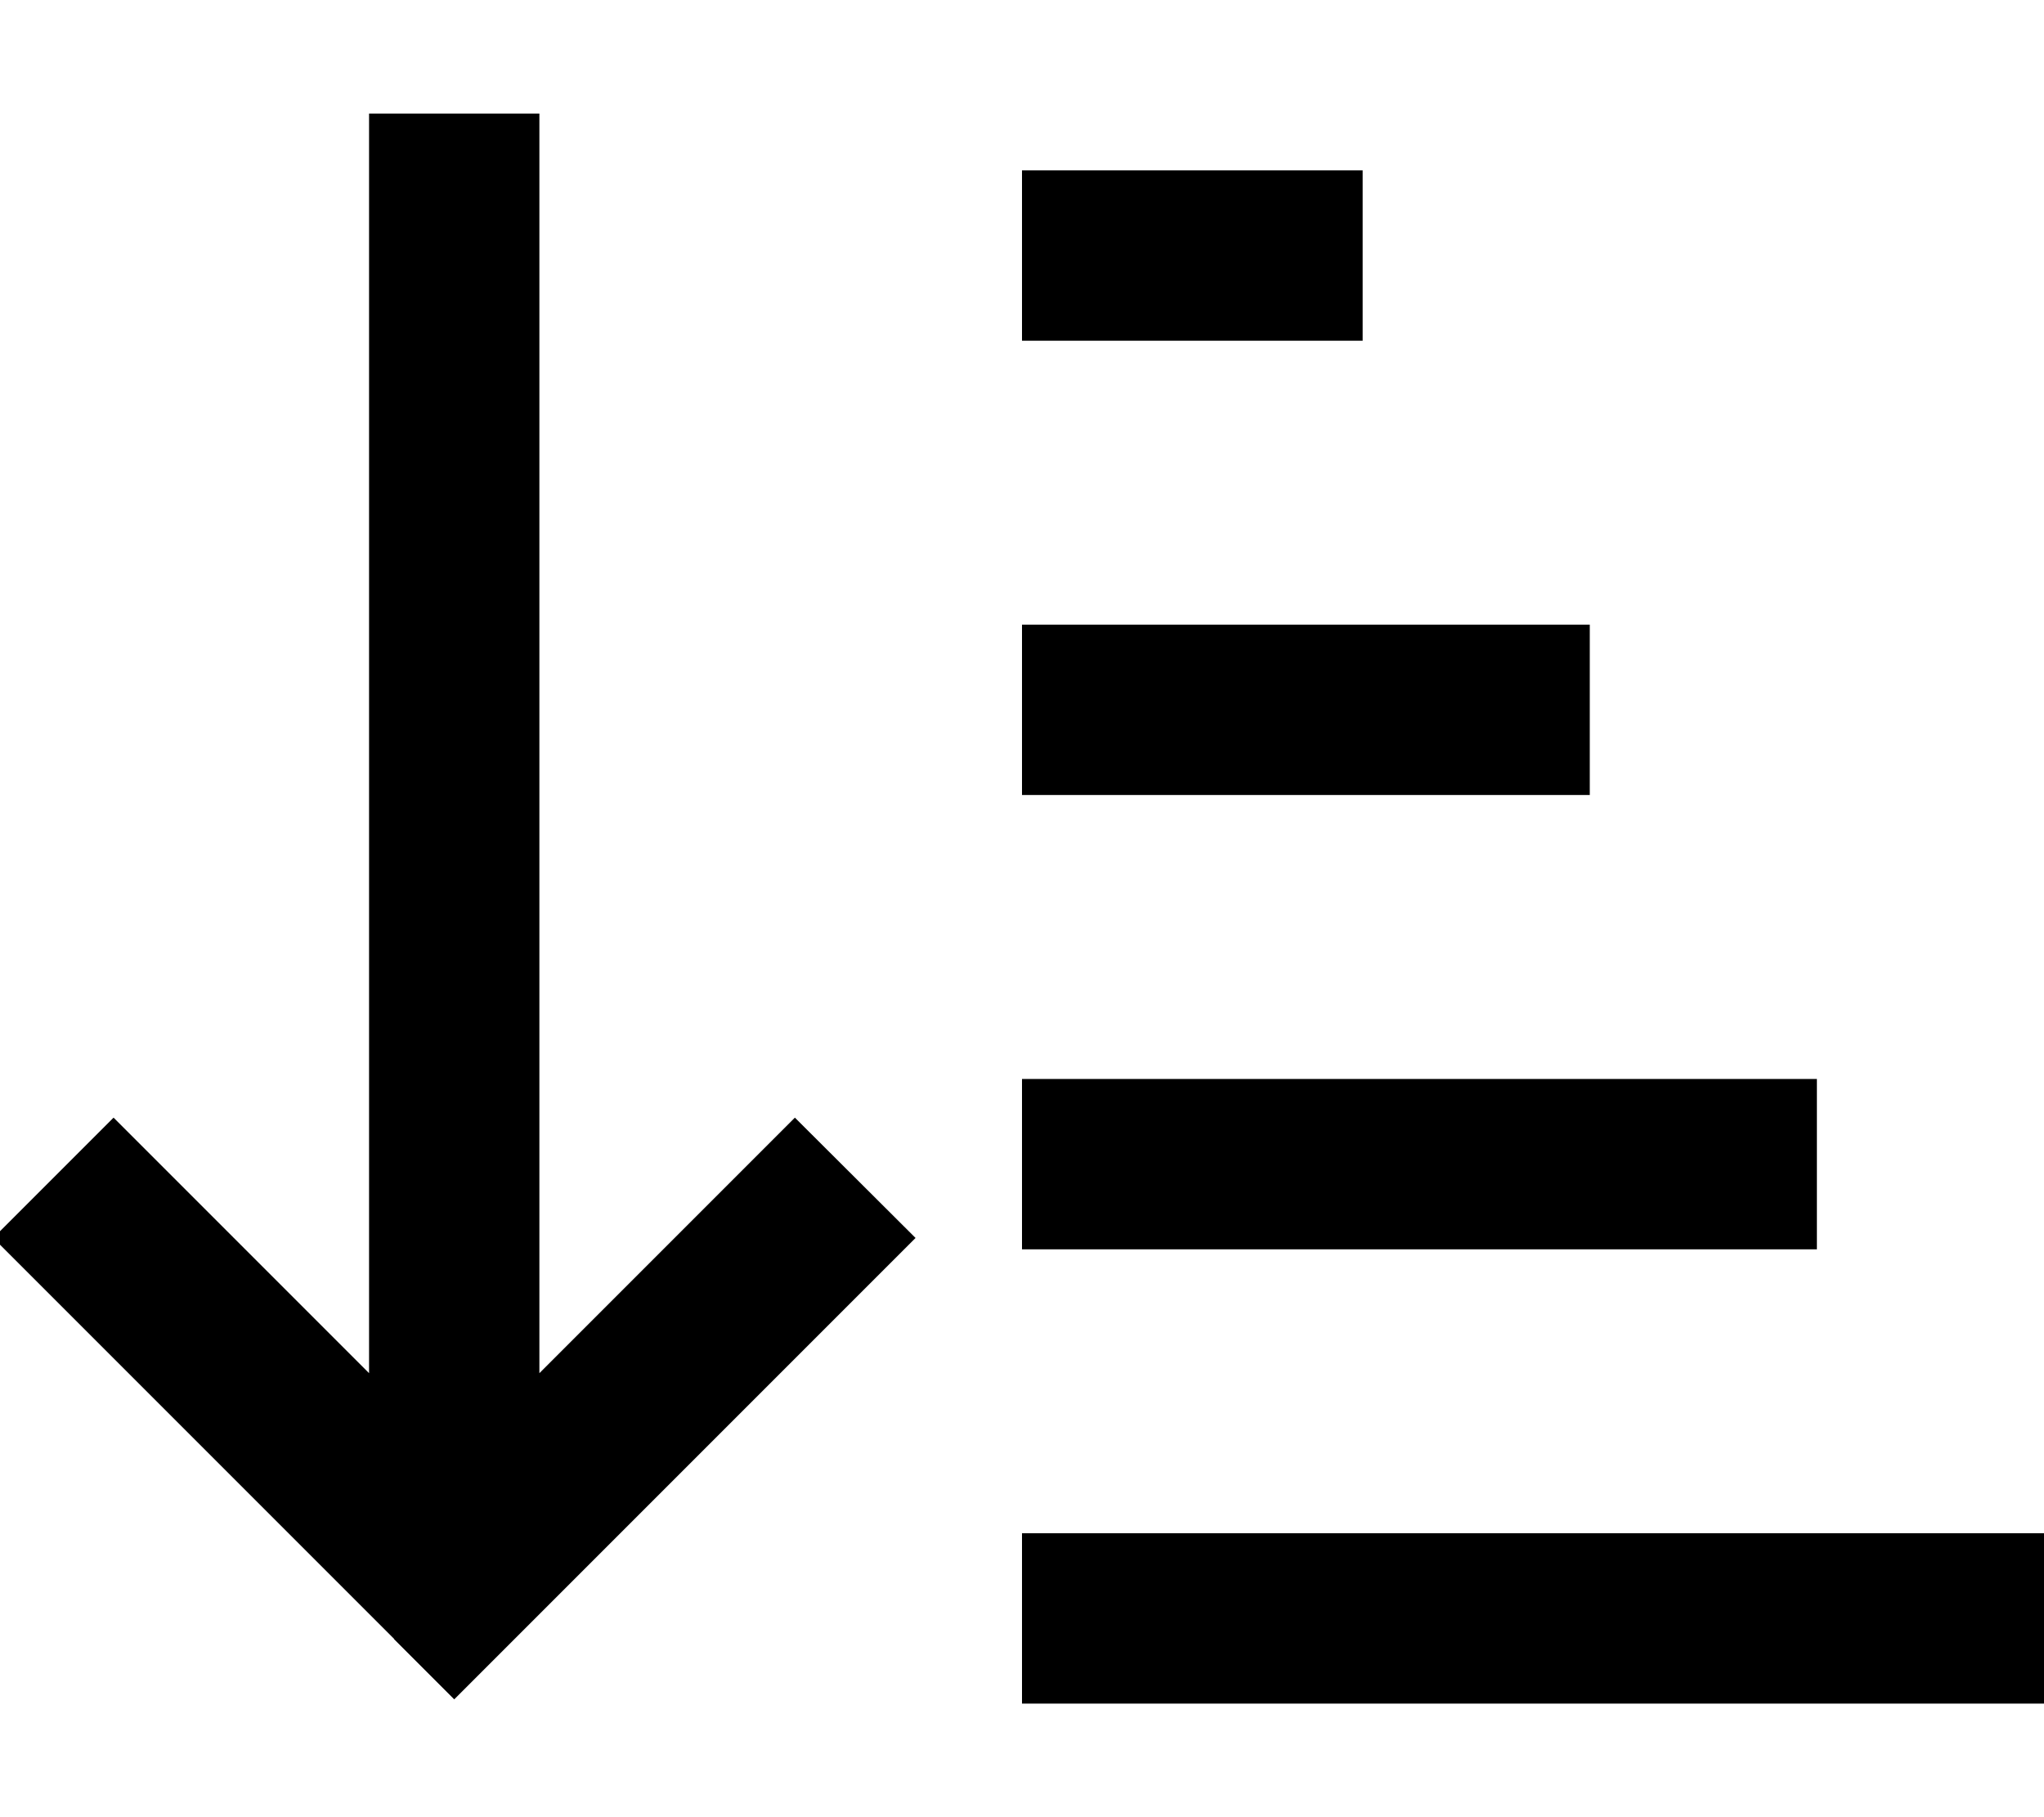
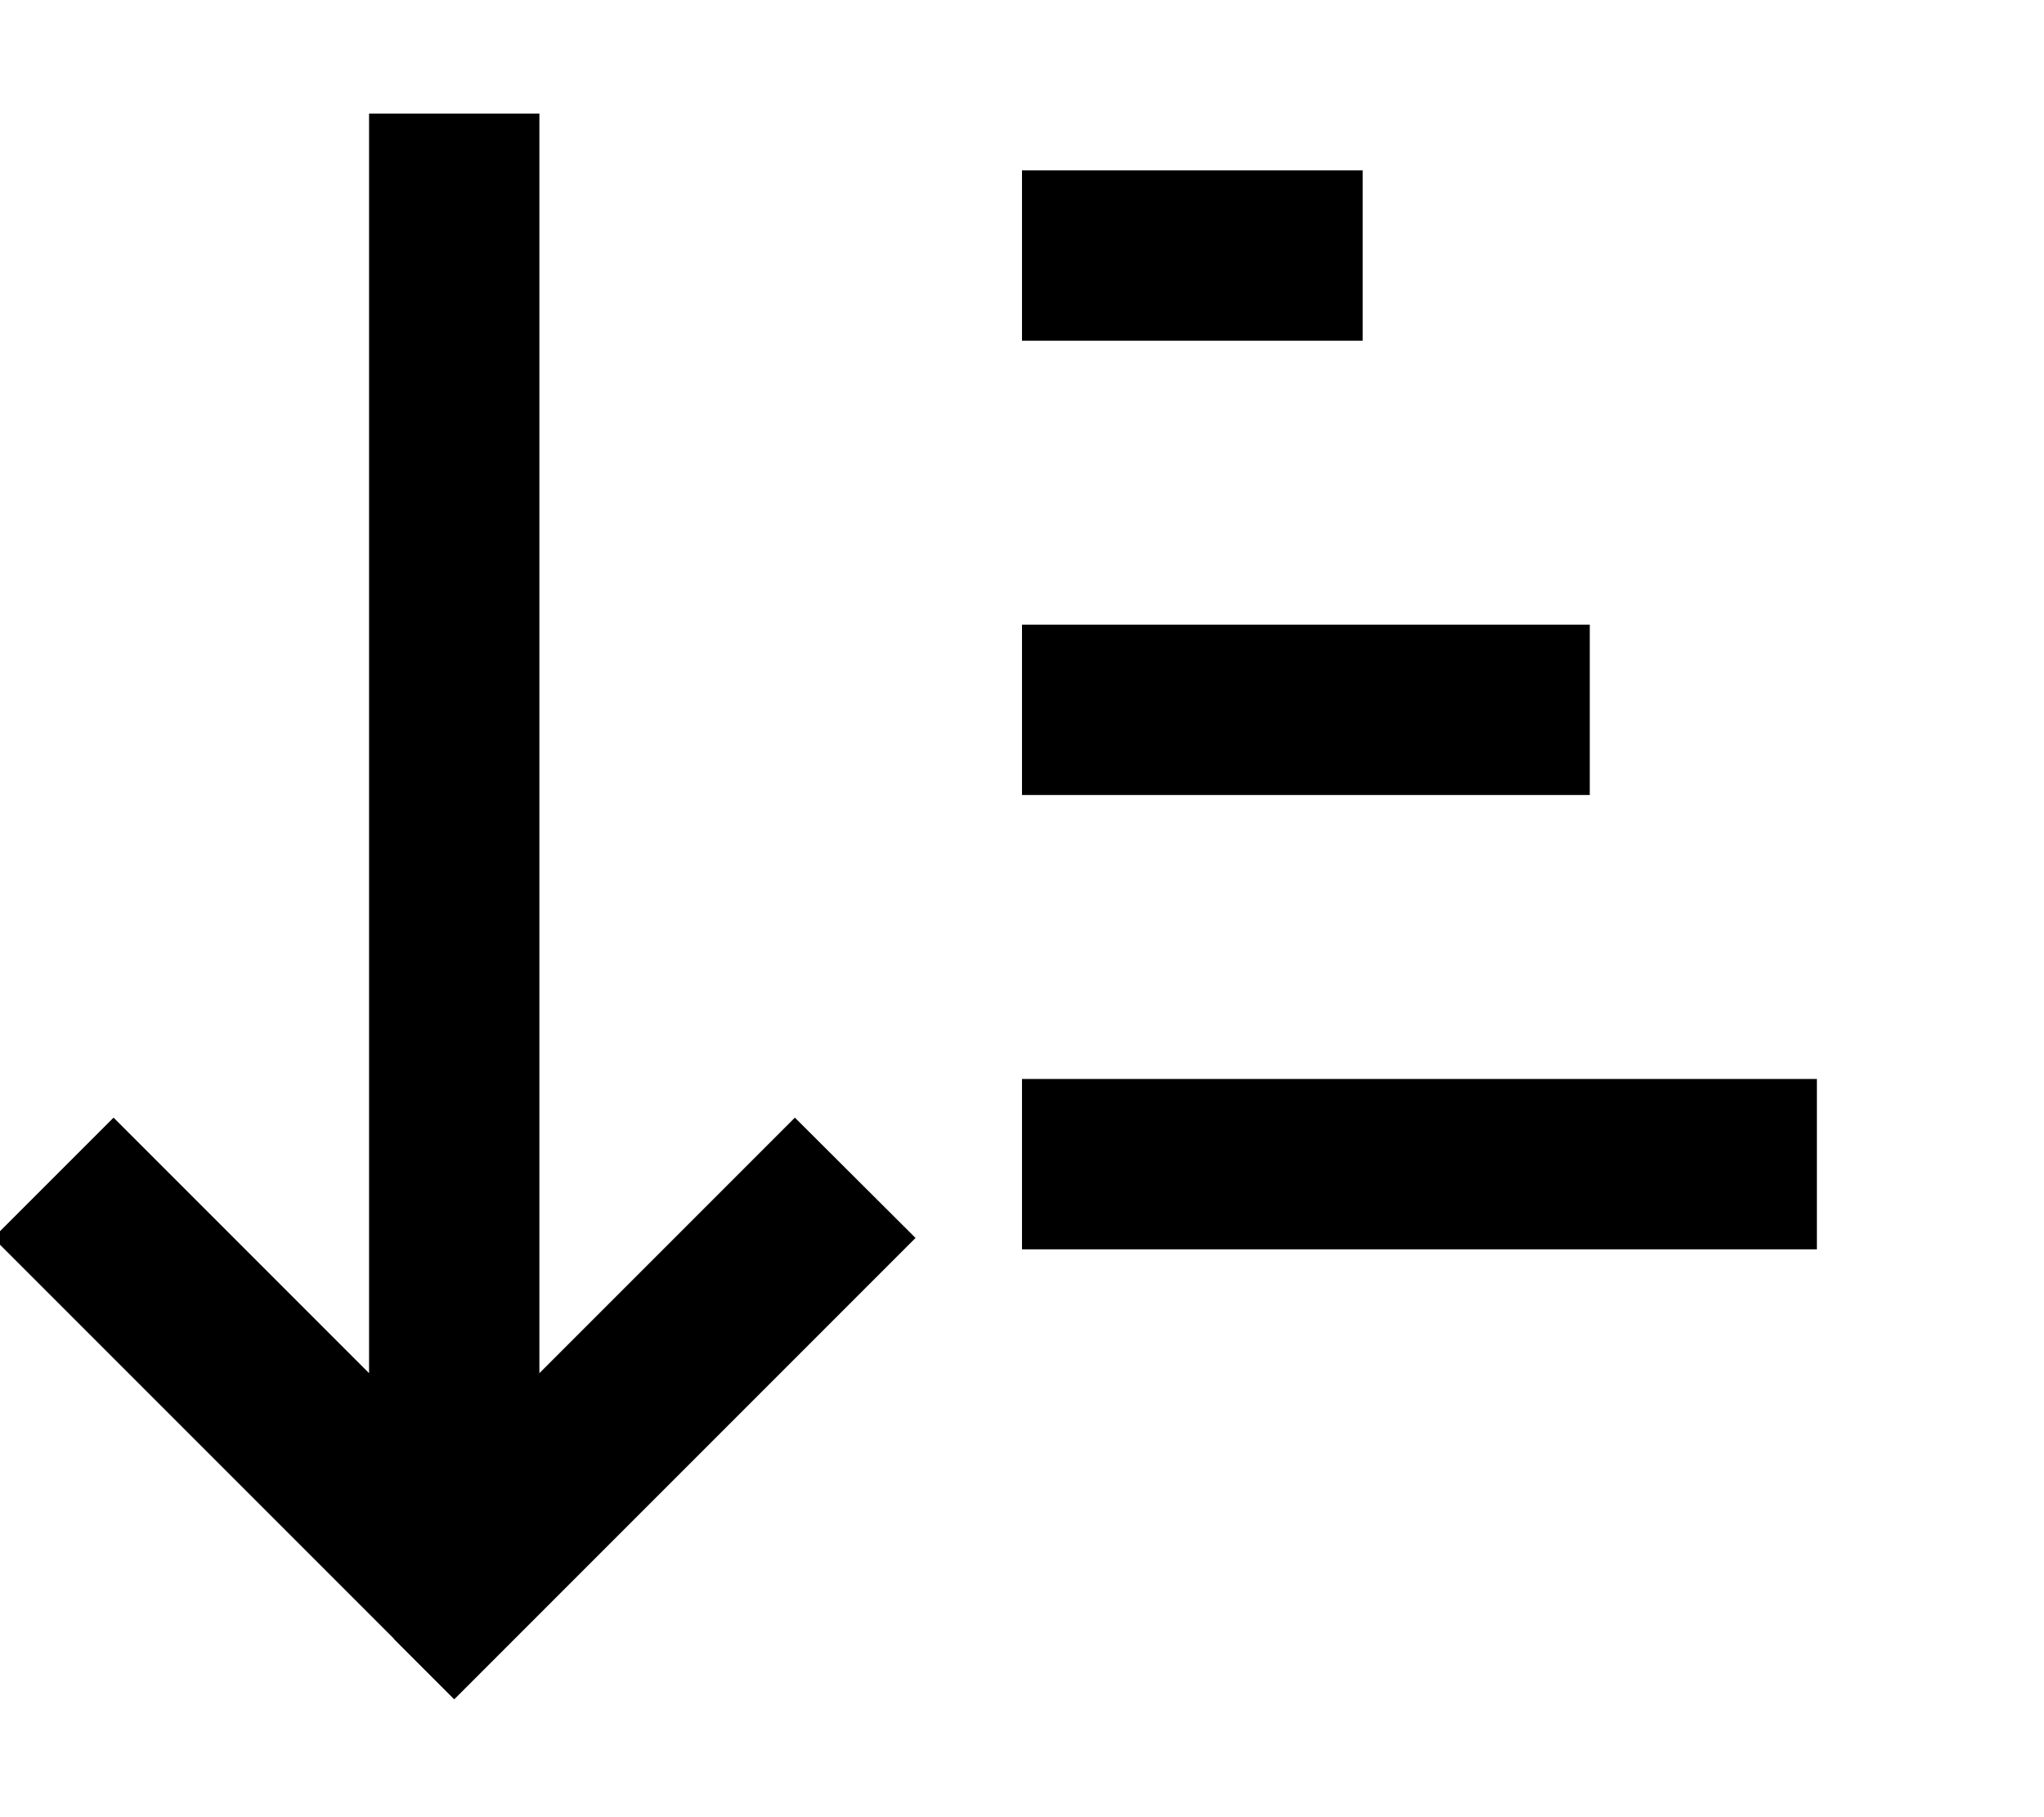
<svg xmlns="http://www.w3.org/2000/svg" viewBox="0 0 576 512">
-   <path d="M111 461.8l17 17 17-17 96-96 17-17L224 314.9l-17 17-55 55V56 32H104V56 386.9l-55-55-17-17L-1.9 348.8l17 17 96 96zM312 48H288V96h24 48 24V48H360 312zm0 128H288v48h24H424h24V176H424 312zm0 128H288v48h24H488h24V304H488 312zm0 128H288v48h24H552h24V432H552 312z" />
+   <path d="M111 461.8l17 17 17-17 96-96 17-17L224 314.9l-17 17-55 55V56 32H104V56 386.9l-55-55-17-17L-1.9 348.8l17 17 96 96zM312 48H288V96h24 48 24V48H360 312zm0 128H288v48h24H424h24V176H424 312zm0 128H288v48h24H488h24V304H488 312zm0 128H288h24H552h24V432H552 312z" />
</svg>